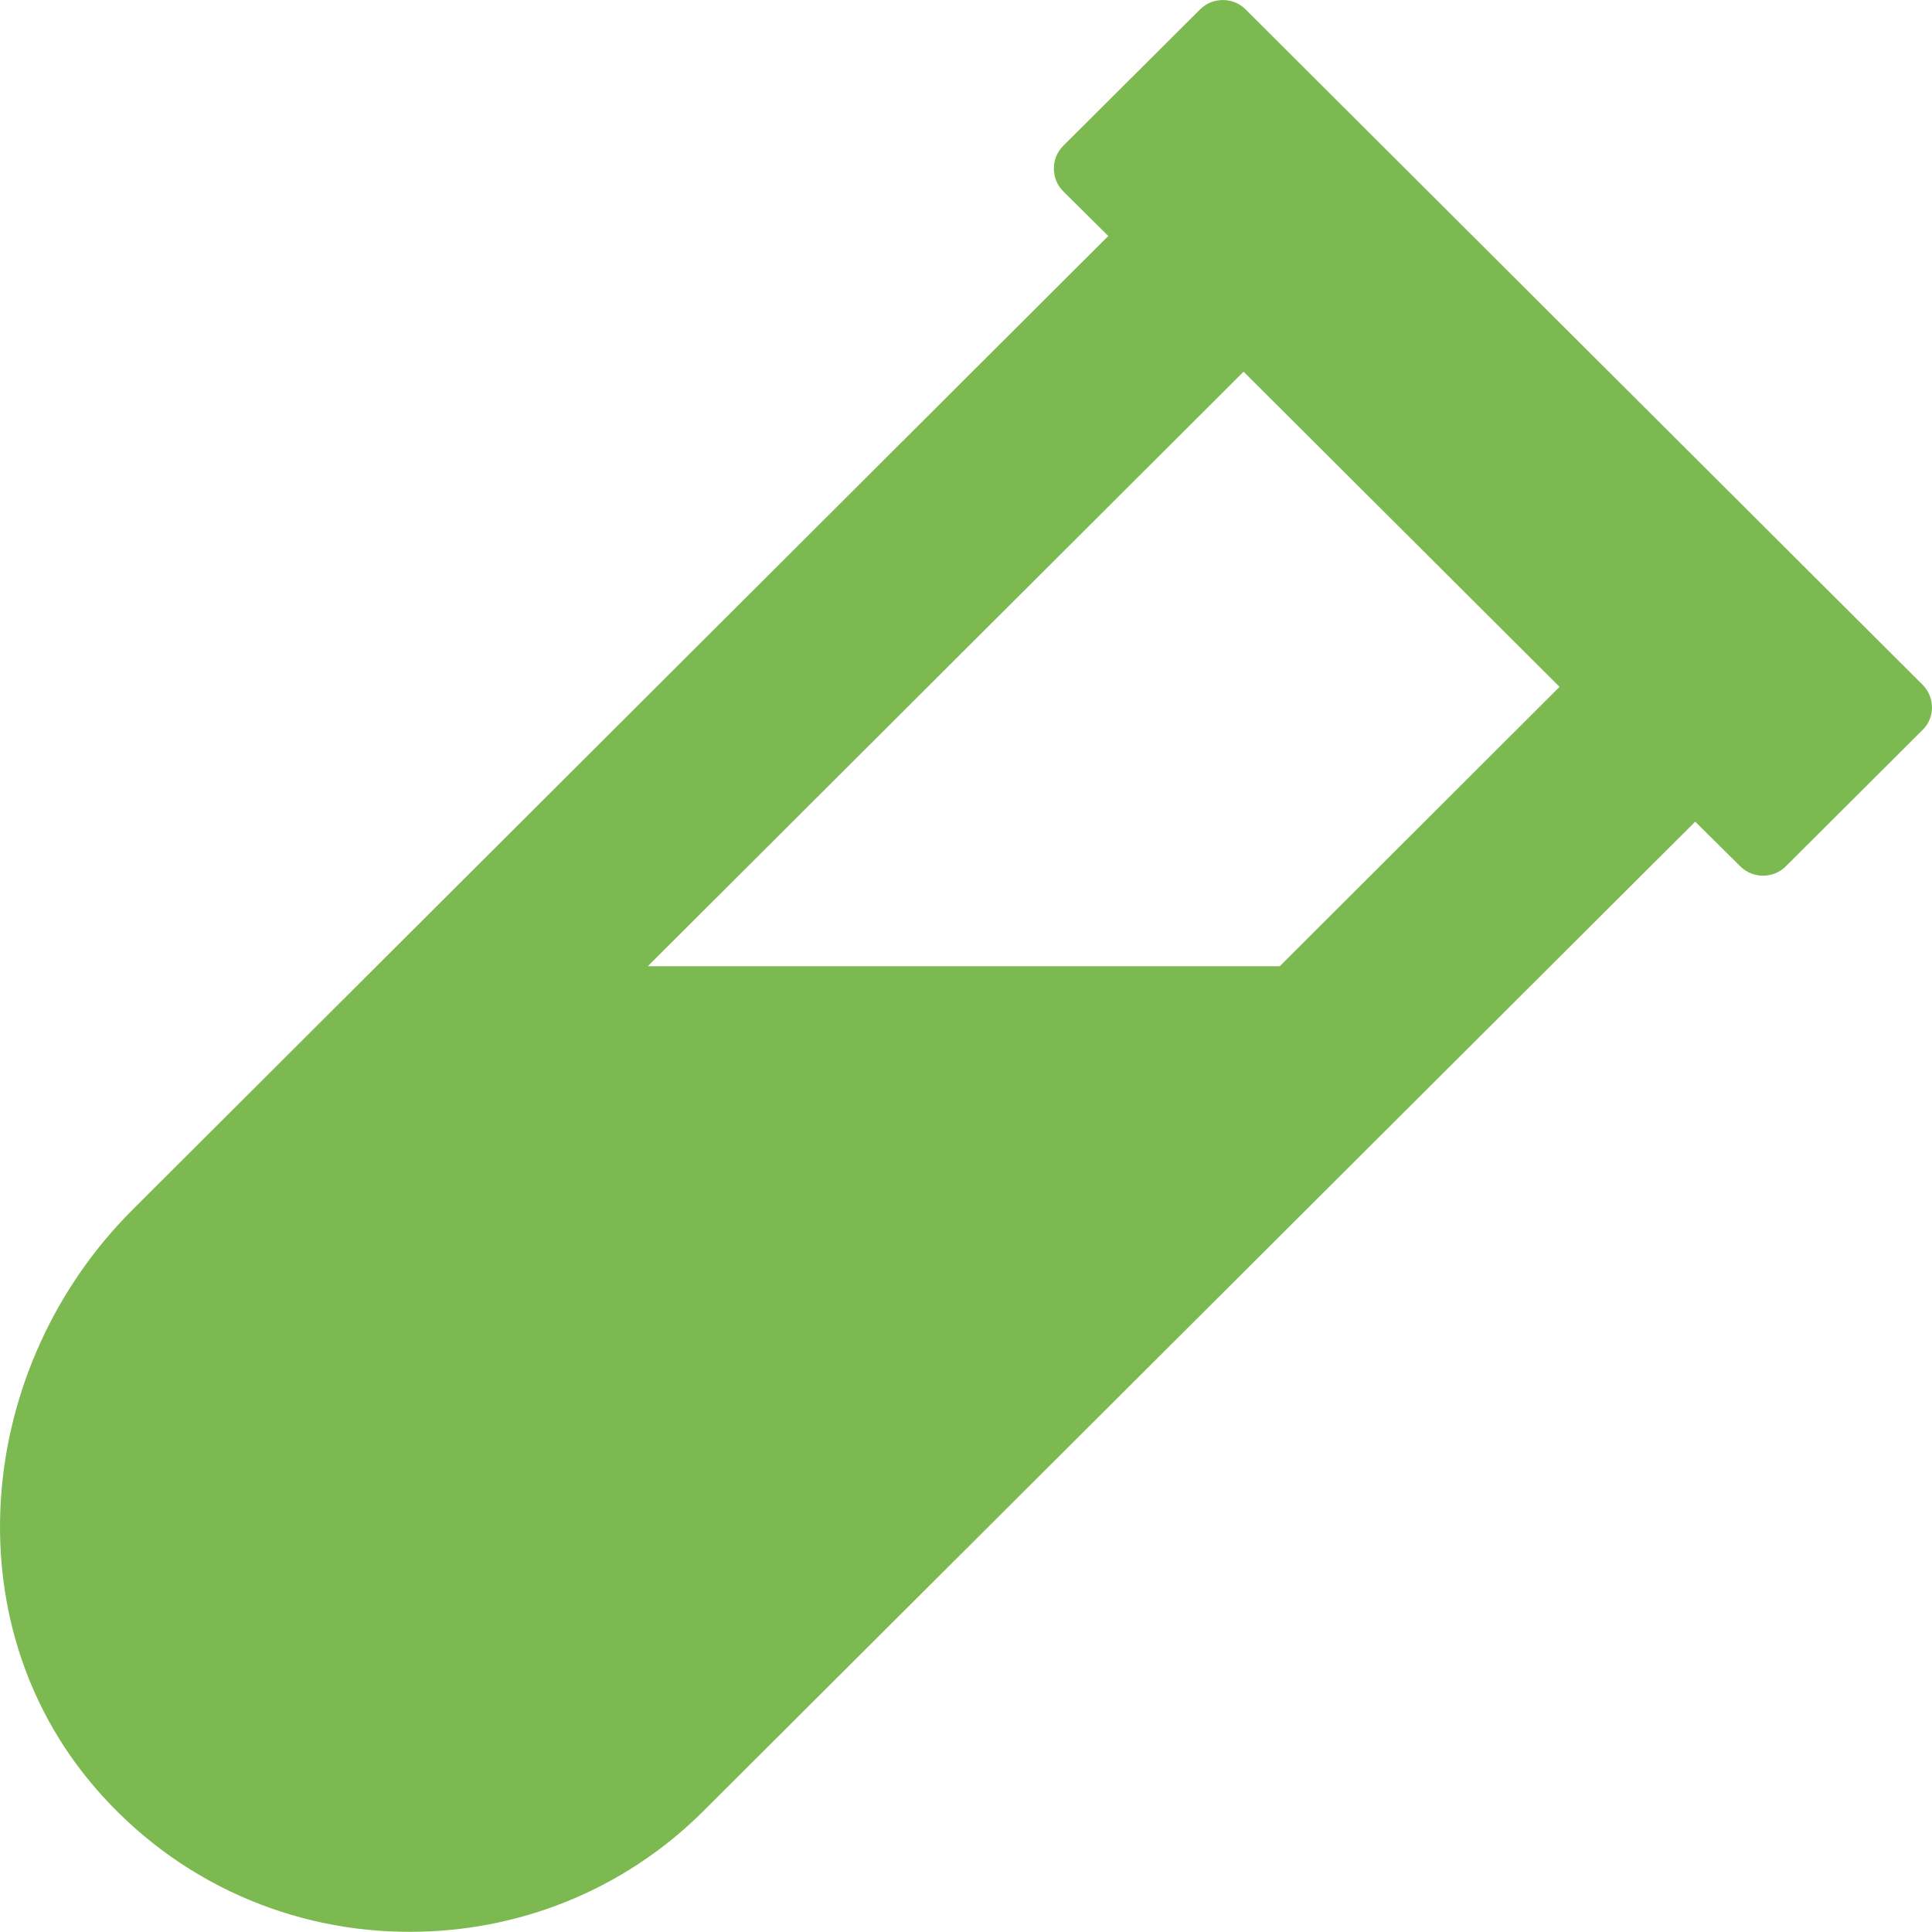
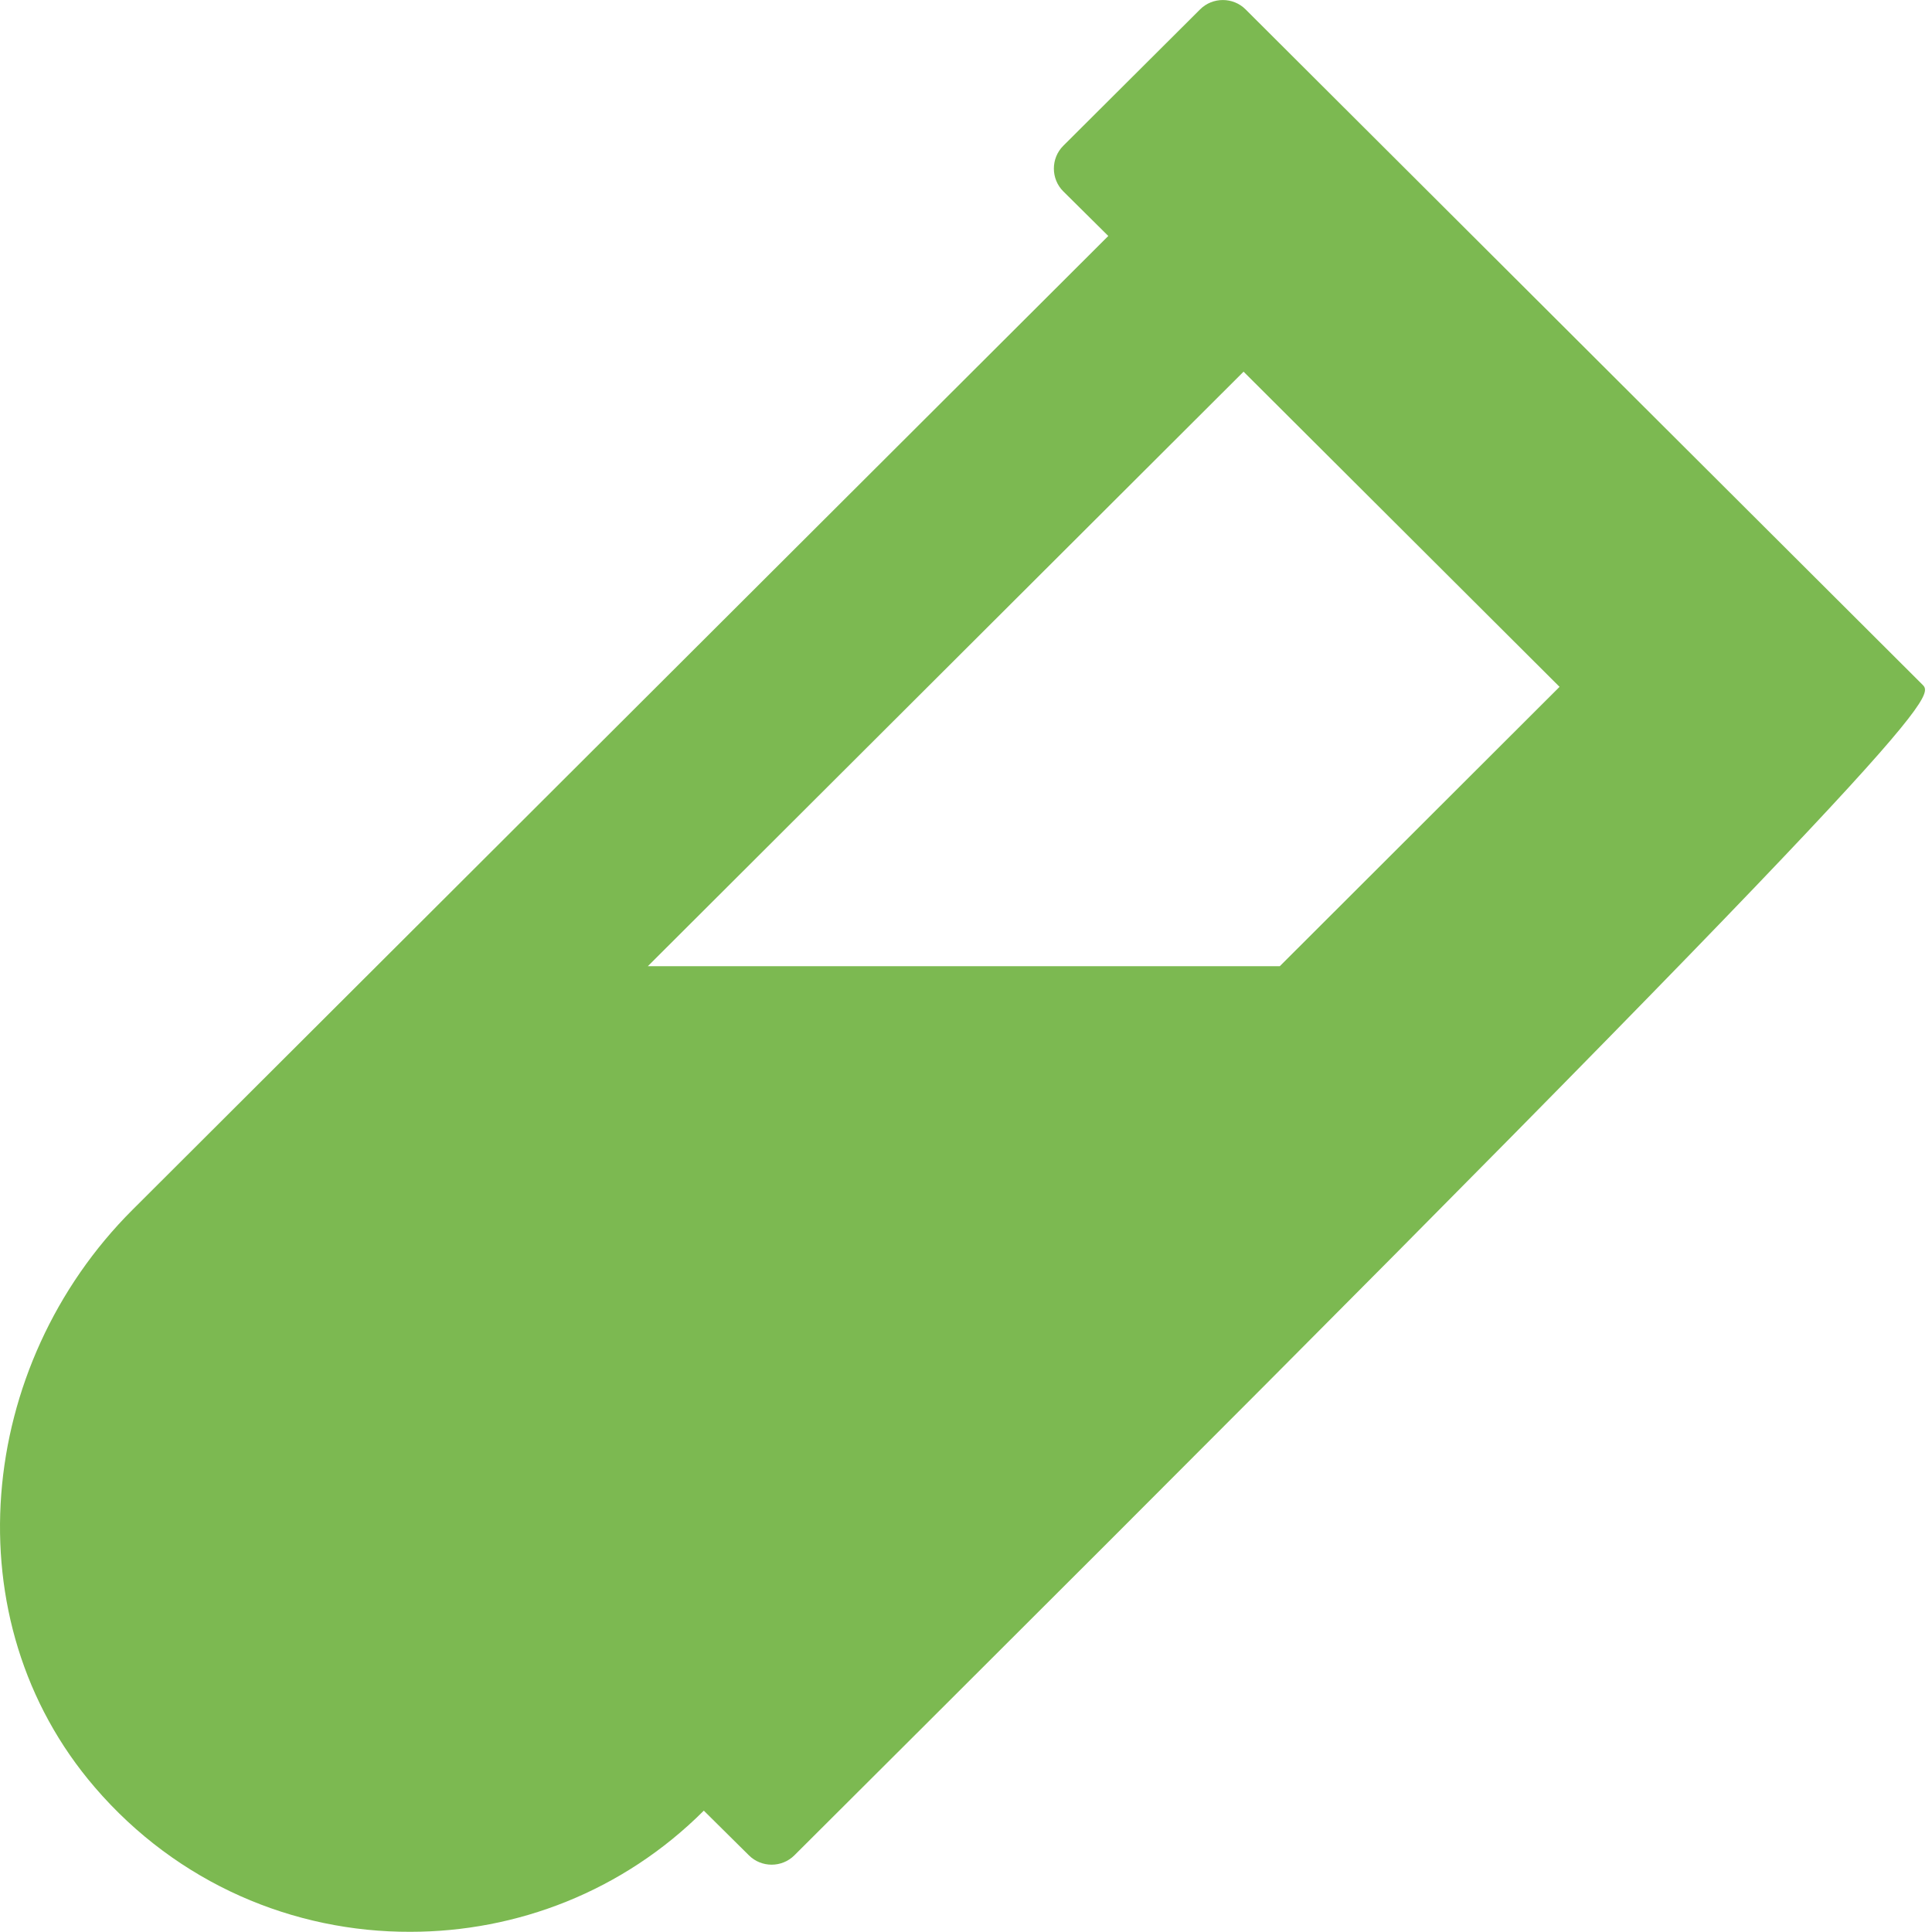
<svg xmlns="http://www.w3.org/2000/svg" version="1.1" id="Ebene_1" focusable="false" x="0px" y="0px" width="100px" height="99.992px" viewBox="0 0 100 99.992" enable-background="new 0 0 100 99.992" xml:space="preserve">
-   <path fill="#7CB951" d="M99.515,35.446L64.471,0.486c-0.646-0.646-1.708-0.646-2.354,0l-7.084,7.062  c-0.646,0.646-0.646,1.709,0,2.354l2.332,2.312L6.864,62.613c-8.084,8.062-9.396,21.252-1.957,29.898  c4.291,5,10.312,7.5,16.334,7.479c5.5,0,11-2.084,15.188-6.271l51.315-51.189l2.334,2.312c0.646,0.646,1.708,0.646,2.354,0  l7.082-7.063C100.161,37.154,100.161,36.092,99.515,35.446z M66.242,50.01h-32.71l30.835-30.772l16.355,16.313L66.242,50.01z" />
+   <path fill="#7CB951" d="M99.515,35.446L64.471,0.486c-0.646-0.646-1.708-0.646-2.354,0l-7.084,7.062  c-0.646,0.646-0.646,1.709,0,2.354l2.332,2.312L6.864,62.613c-8.084,8.062-9.396,21.252-1.957,29.898  c4.291,5,10.312,7.5,16.334,7.479c5.5,0,11-2.084,15.188-6.271l2.334,2.312c0.646,0.646,1.708,0.646,2.354,0  l7.082-7.063C100.161,37.154,100.161,36.092,99.515,35.446z M66.242,50.01h-32.71l30.835-30.772l16.355,16.313L66.242,50.01z" />
</svg>